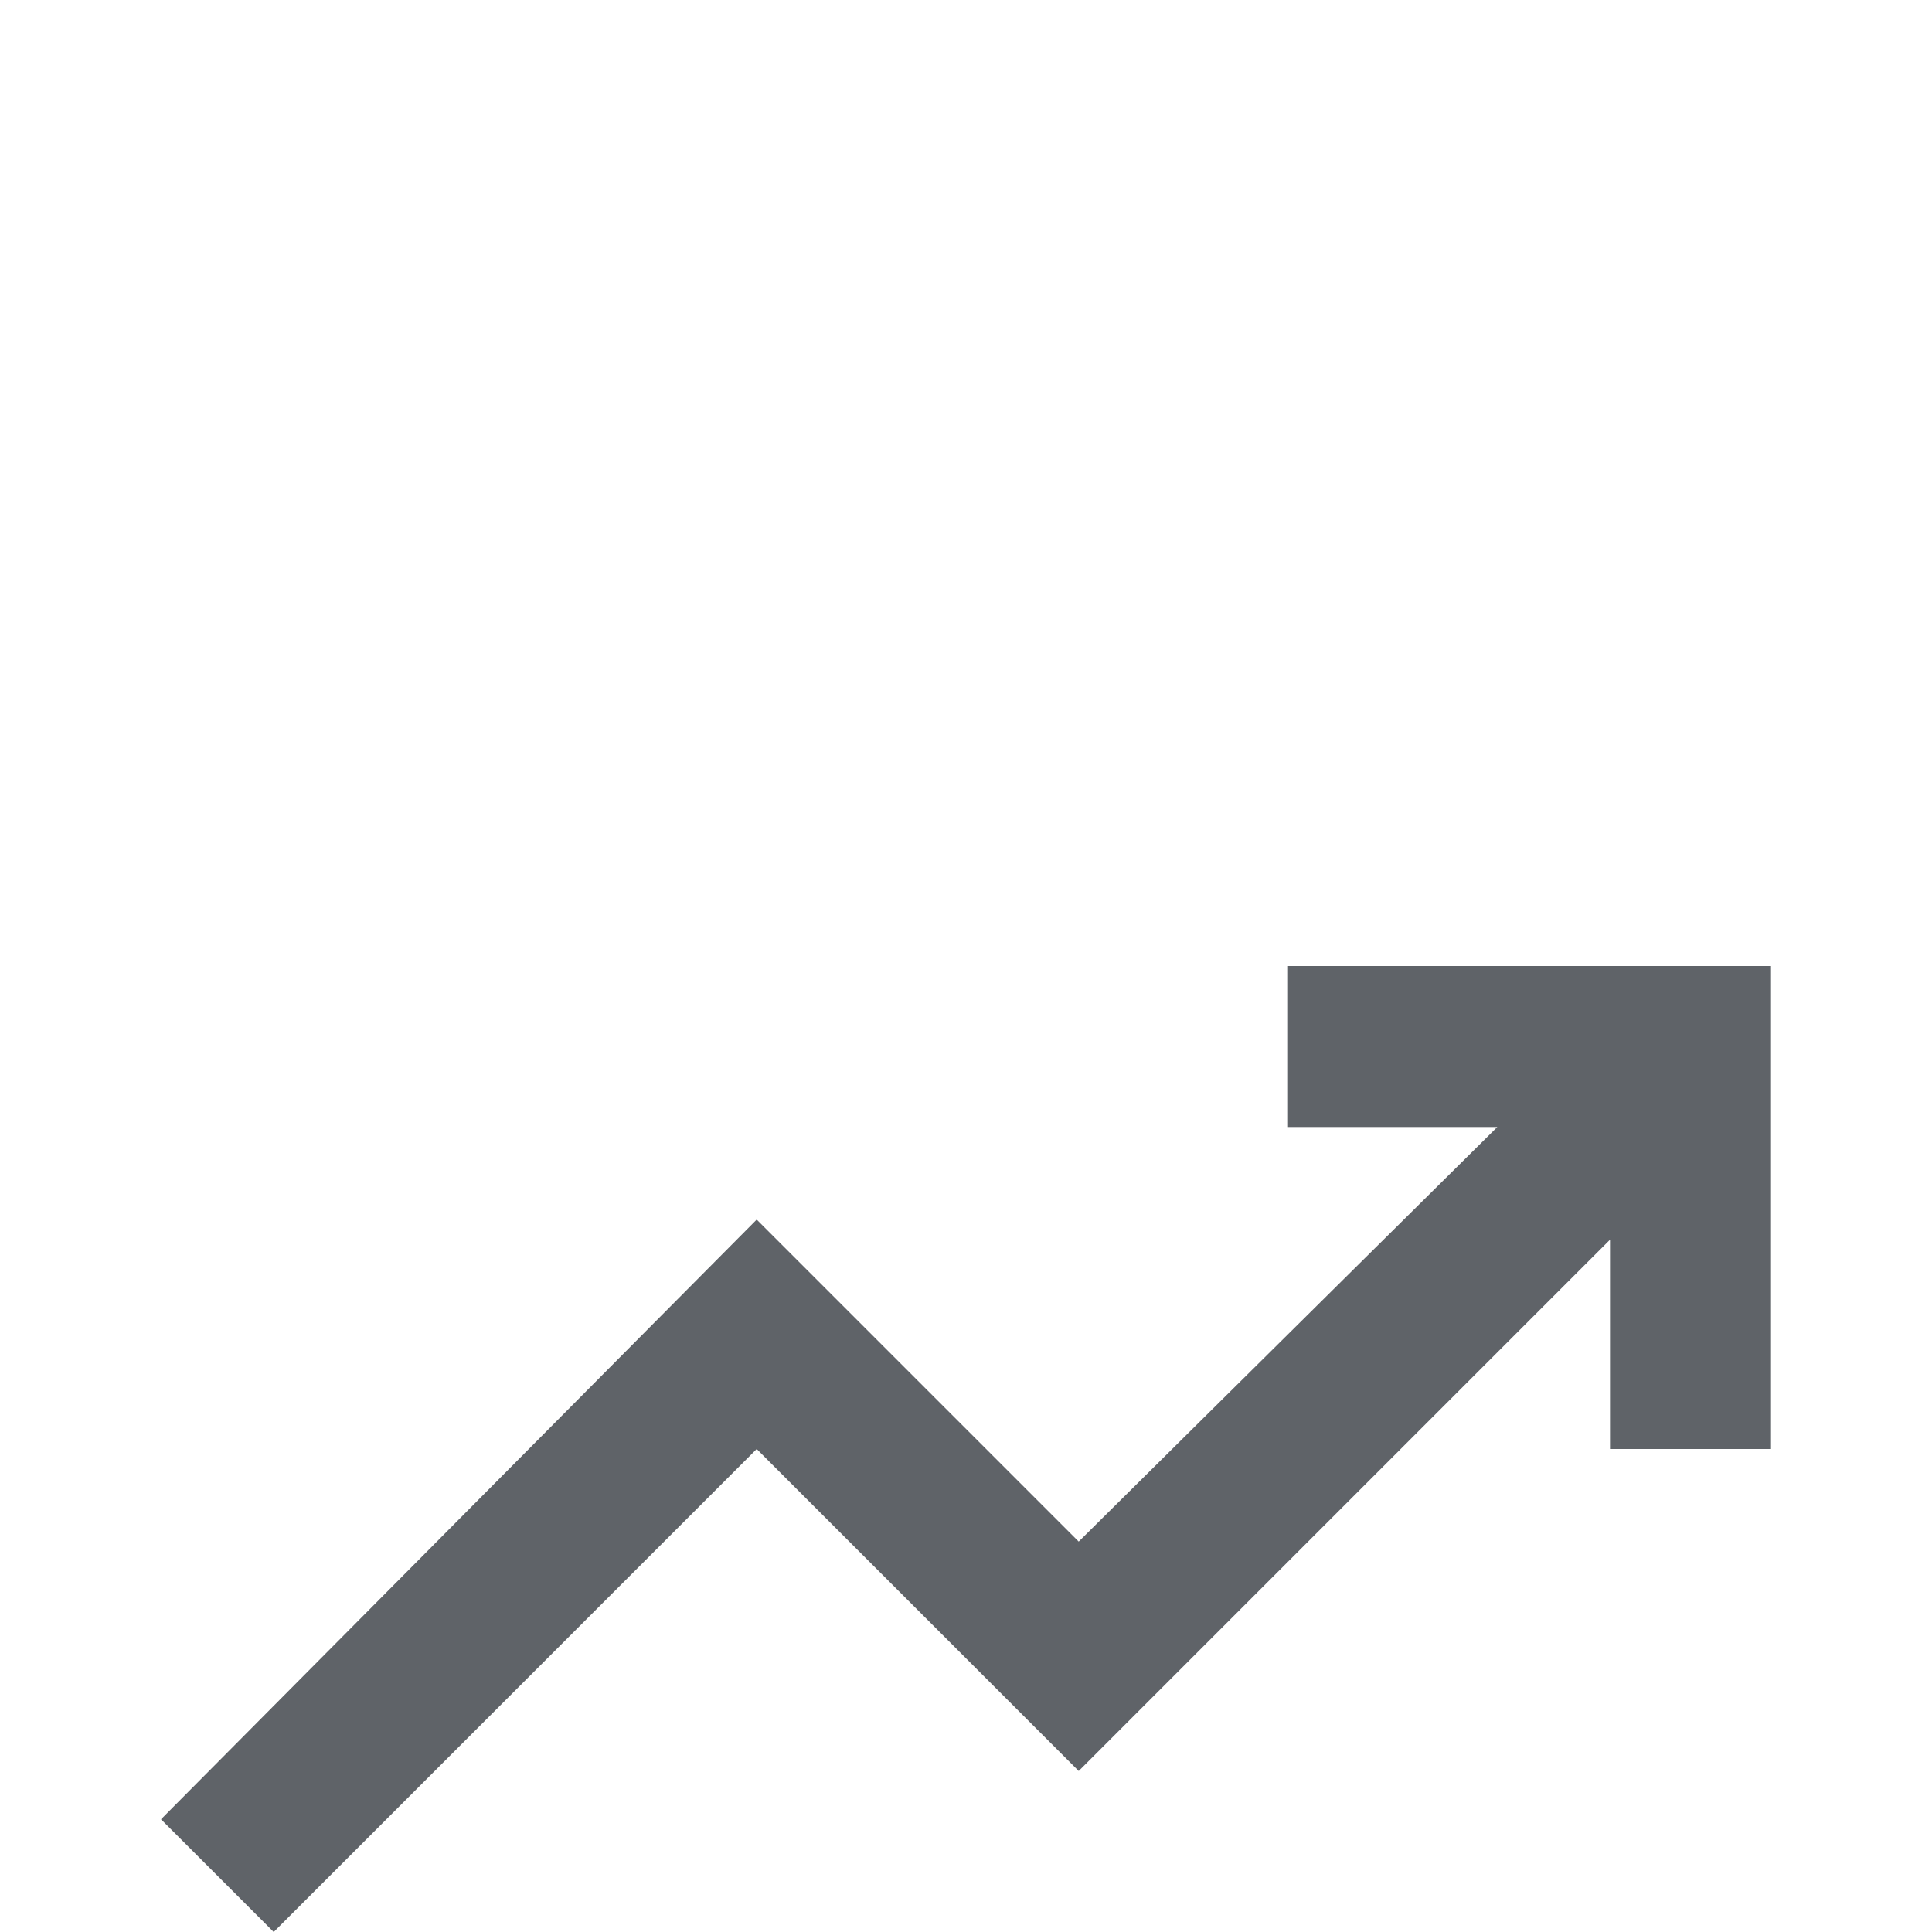
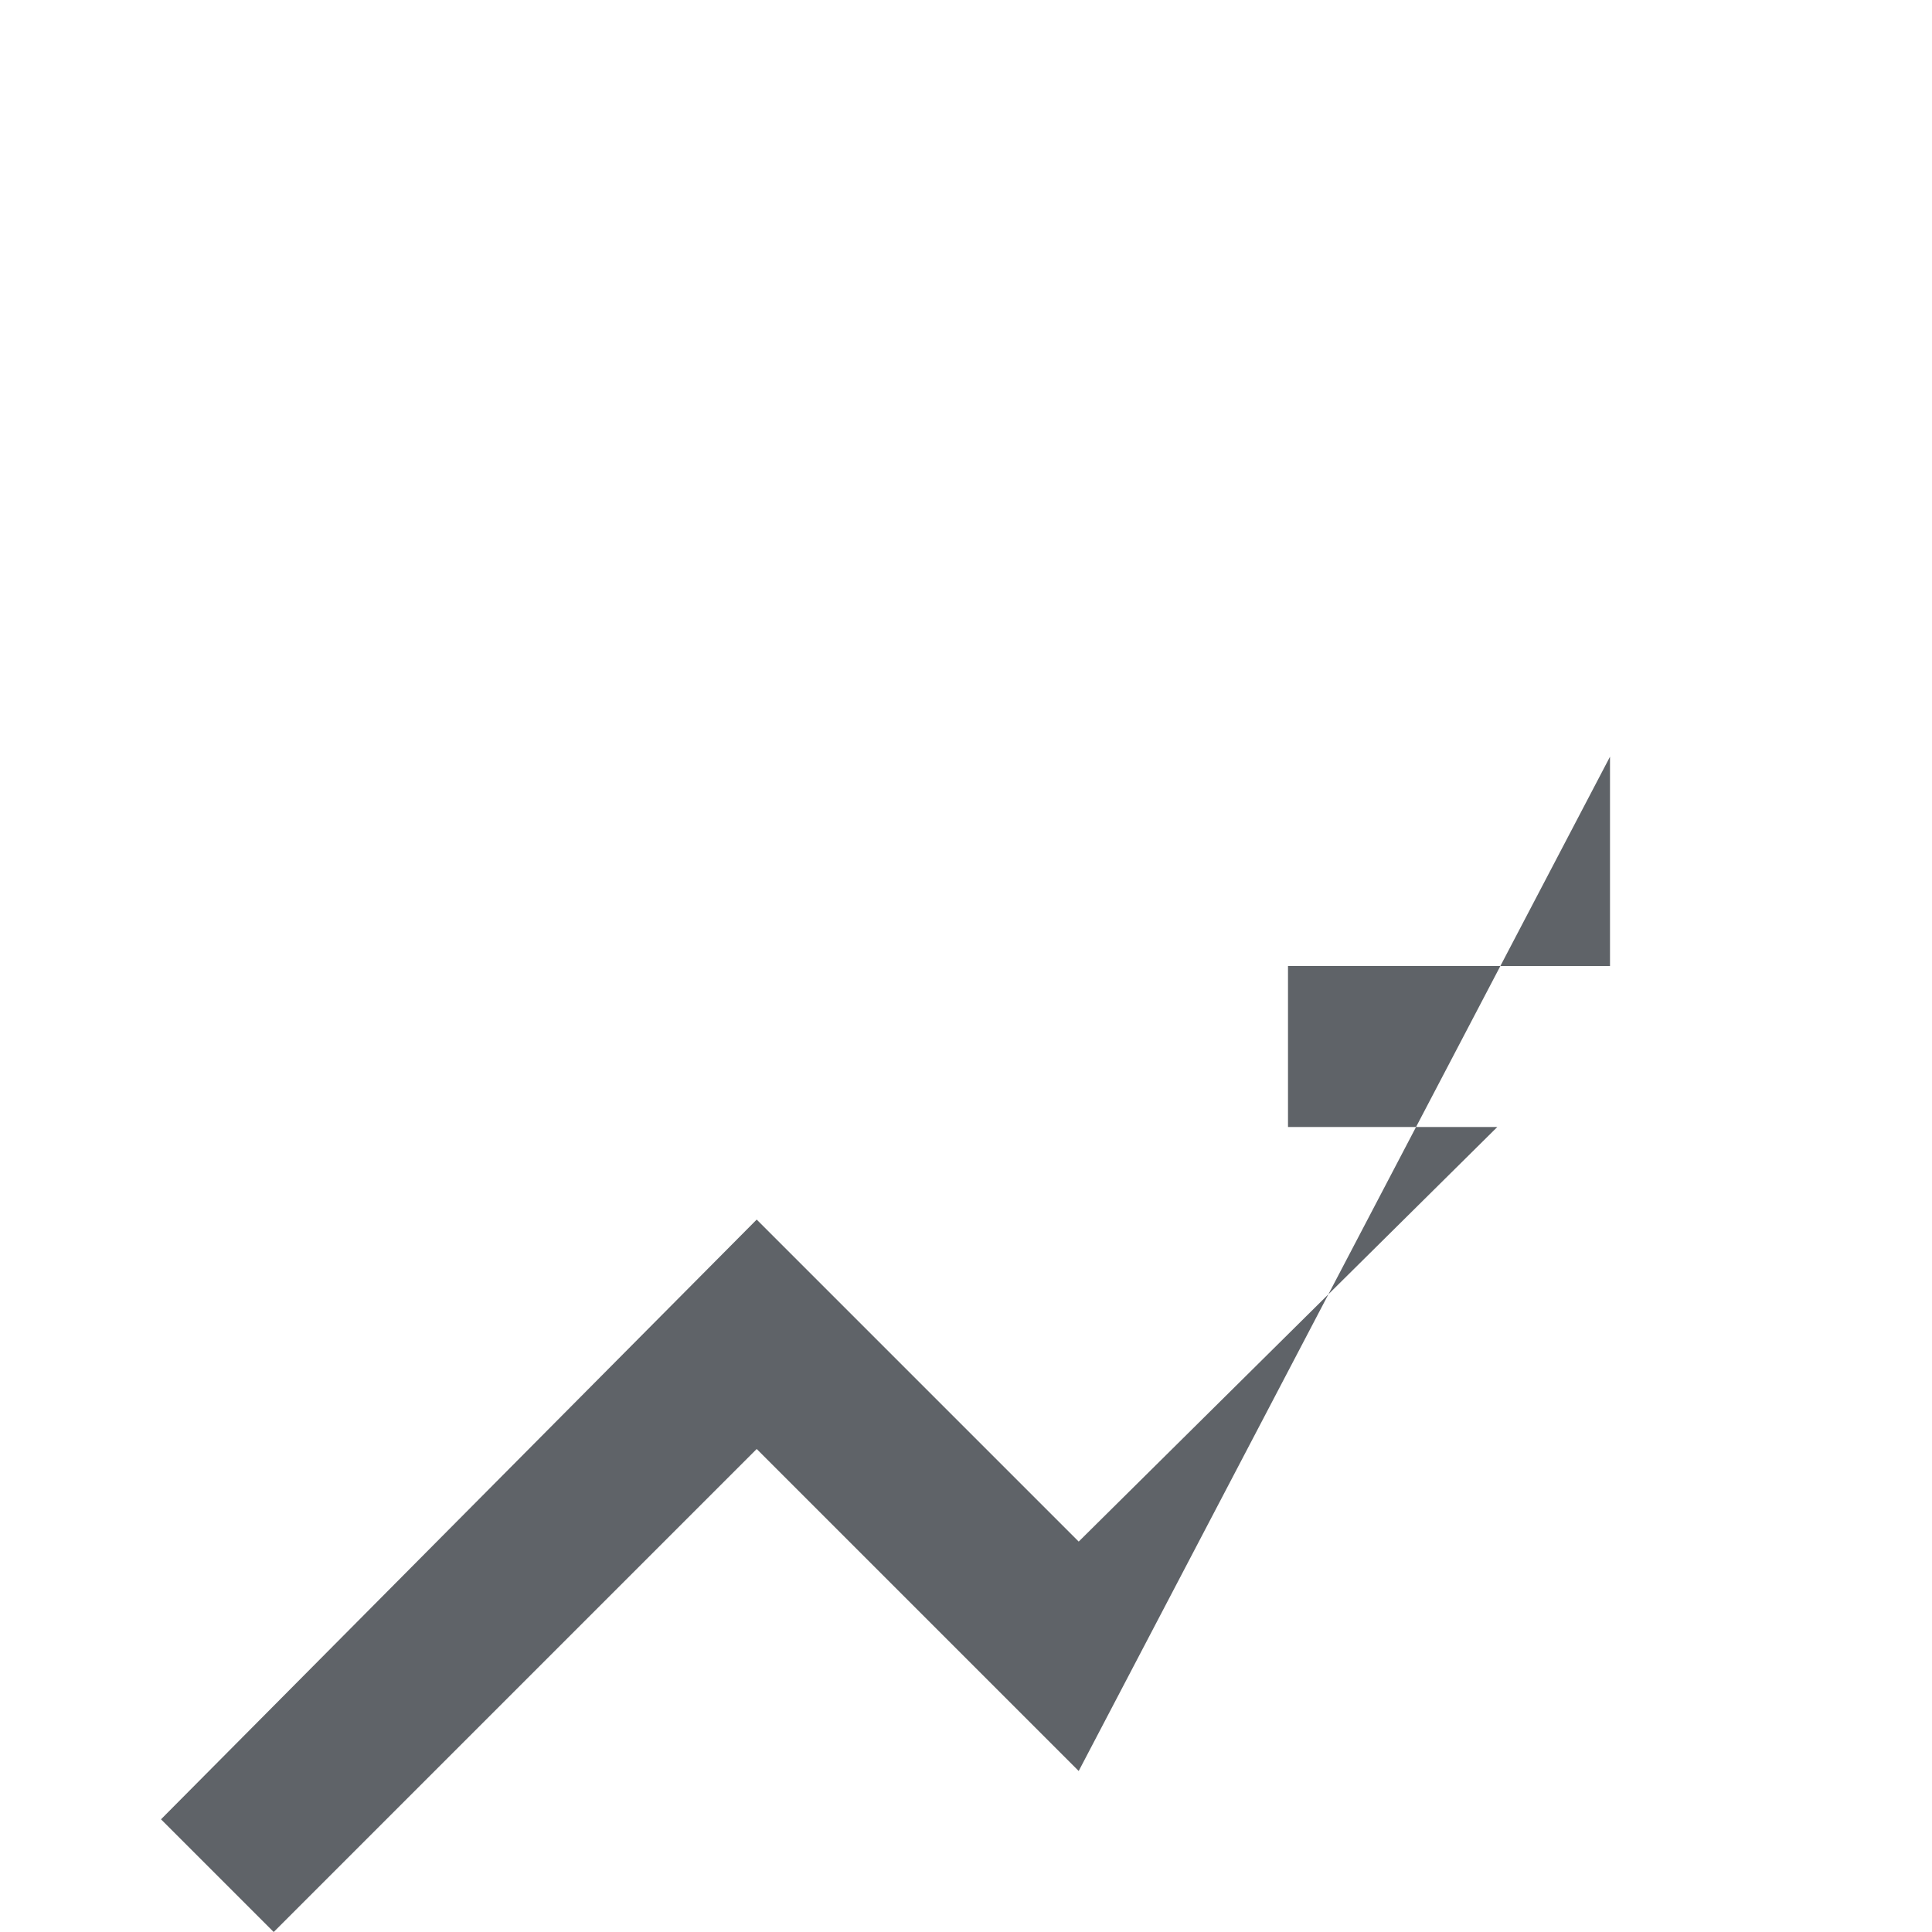
<svg xmlns="http://www.w3.org/2000/svg" height="24px" viewBox="0 -1200 960 960" width="24px" fill="#5f6368">
-   <path d="m136-240-56-56 296-298 160 160 208-206H640v-80h240v240h-80v-104L536-320 376-480 136-240Z" />
+   <path d="m136-240-56-56 296-298 160 160 208-206H640v-80h240h-80v-104L536-320 376-480 136-240Z" />
</svg>